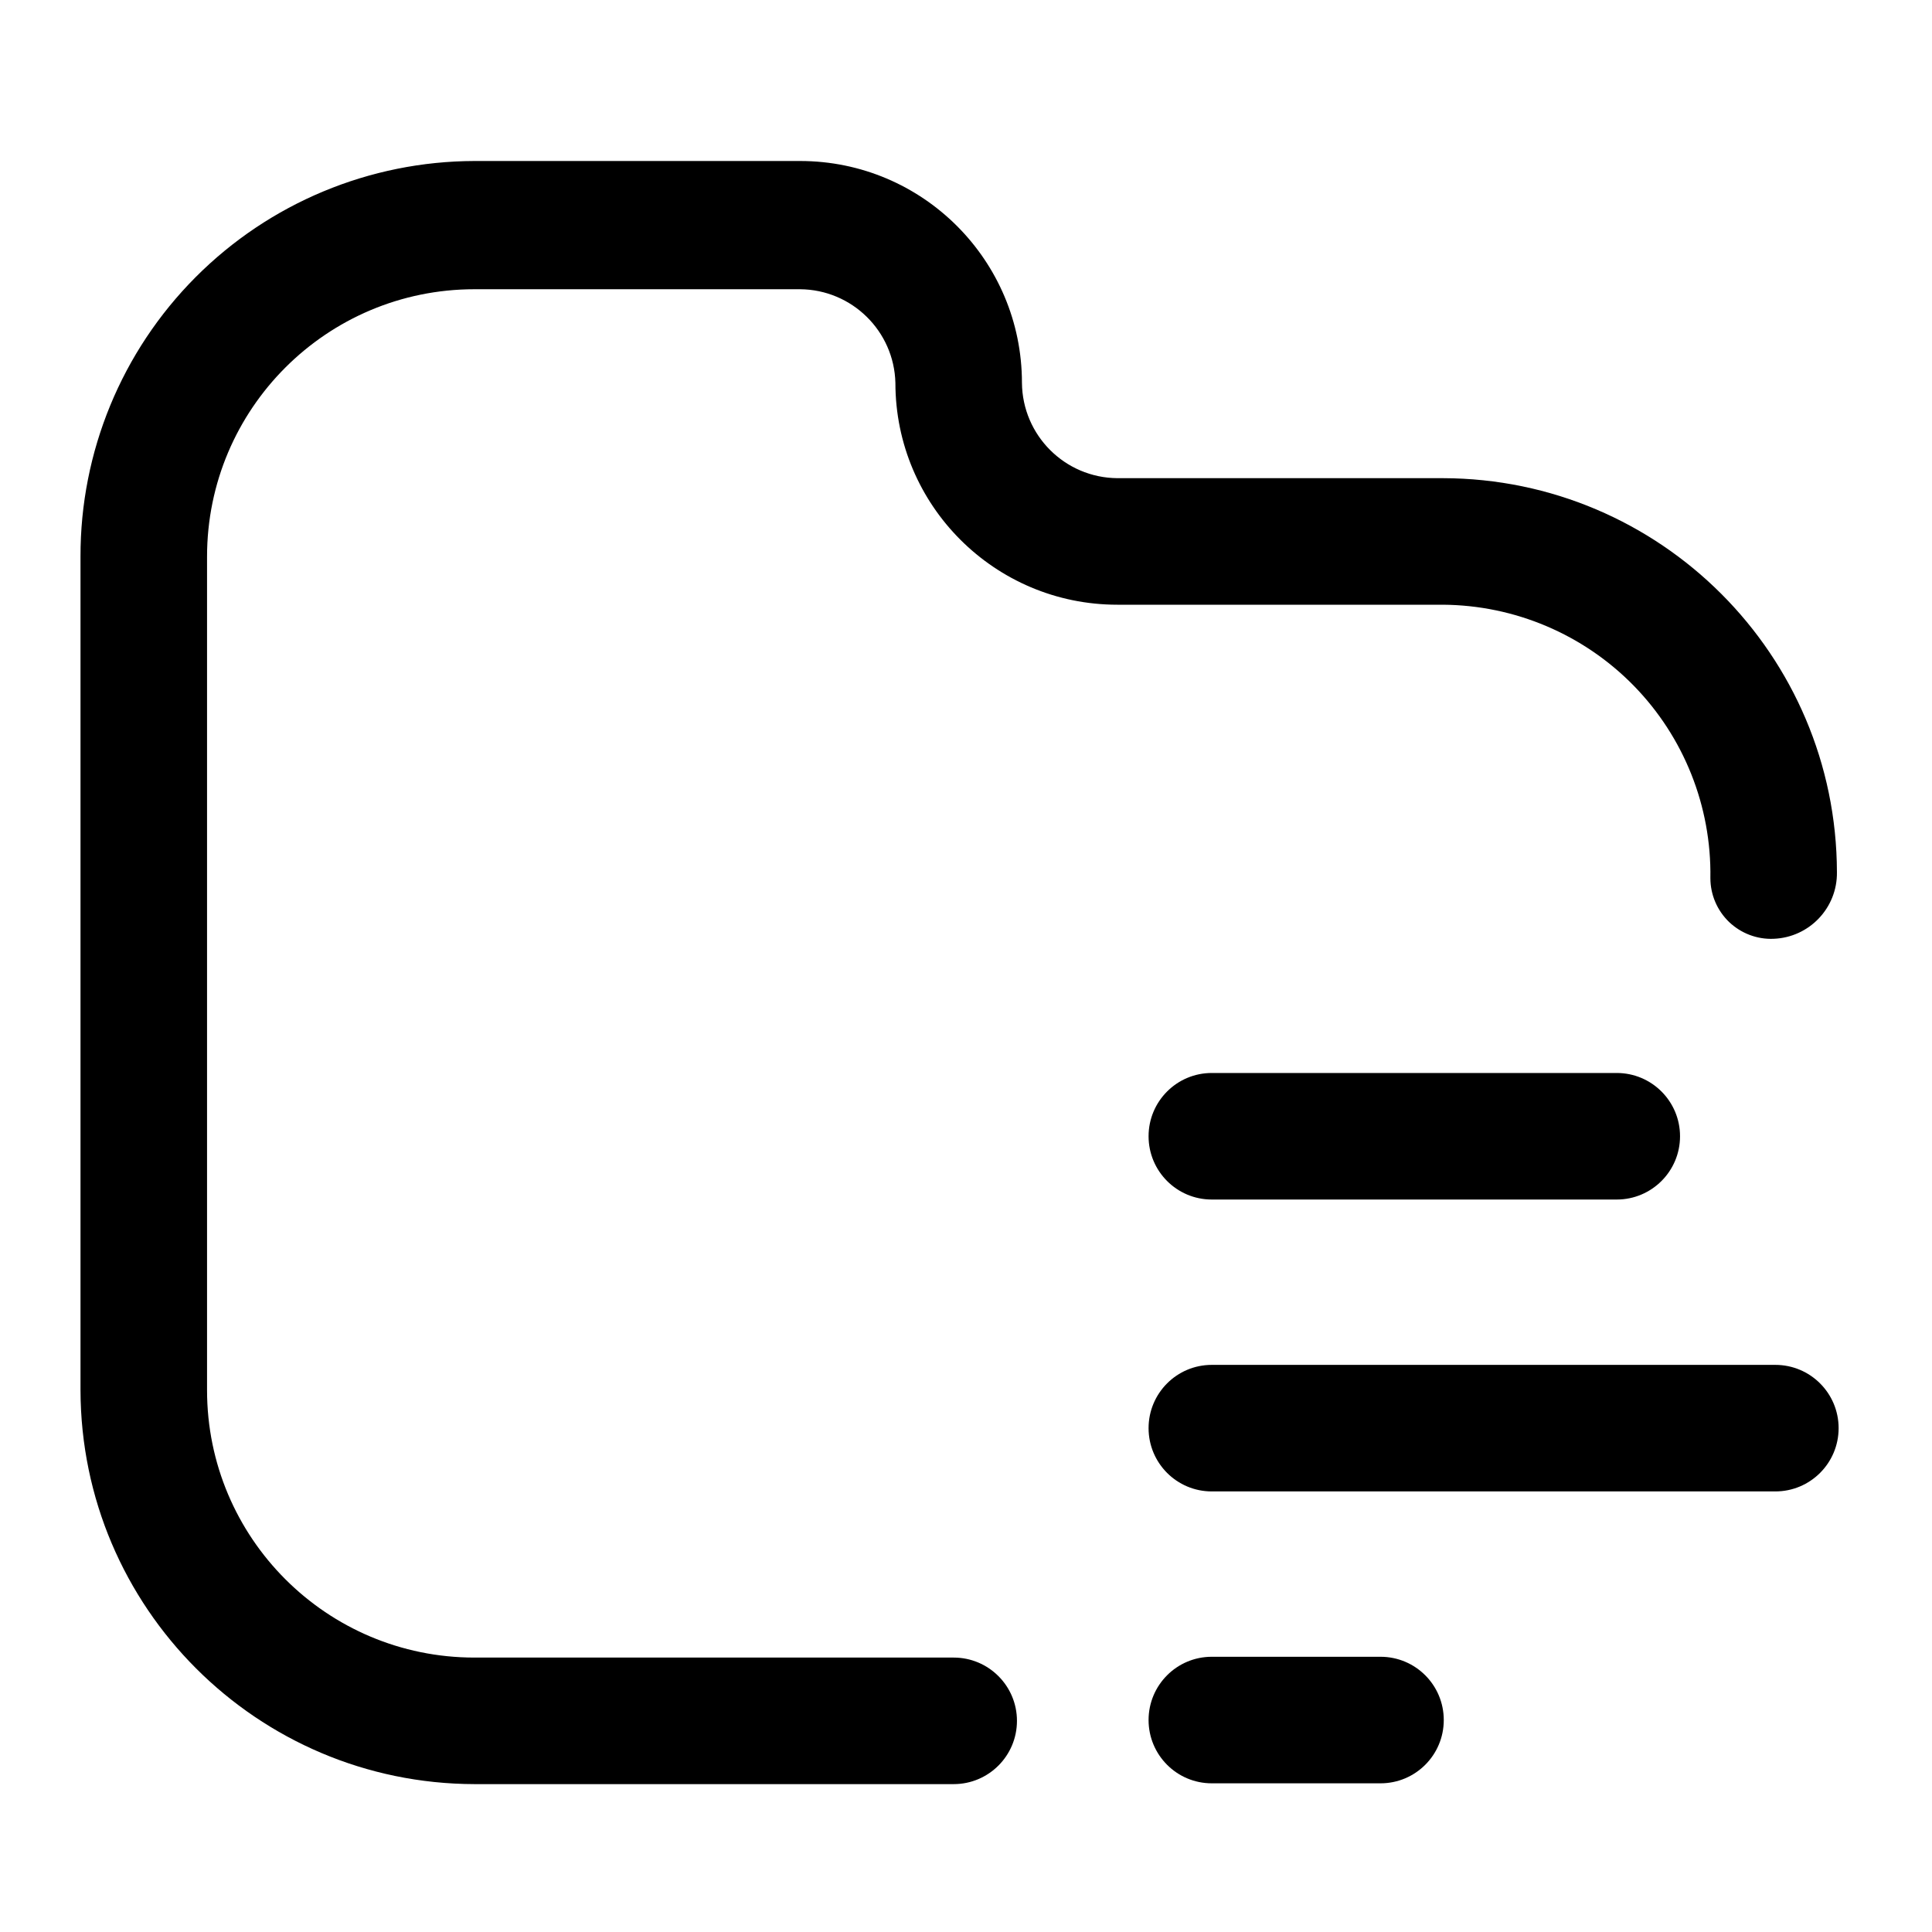
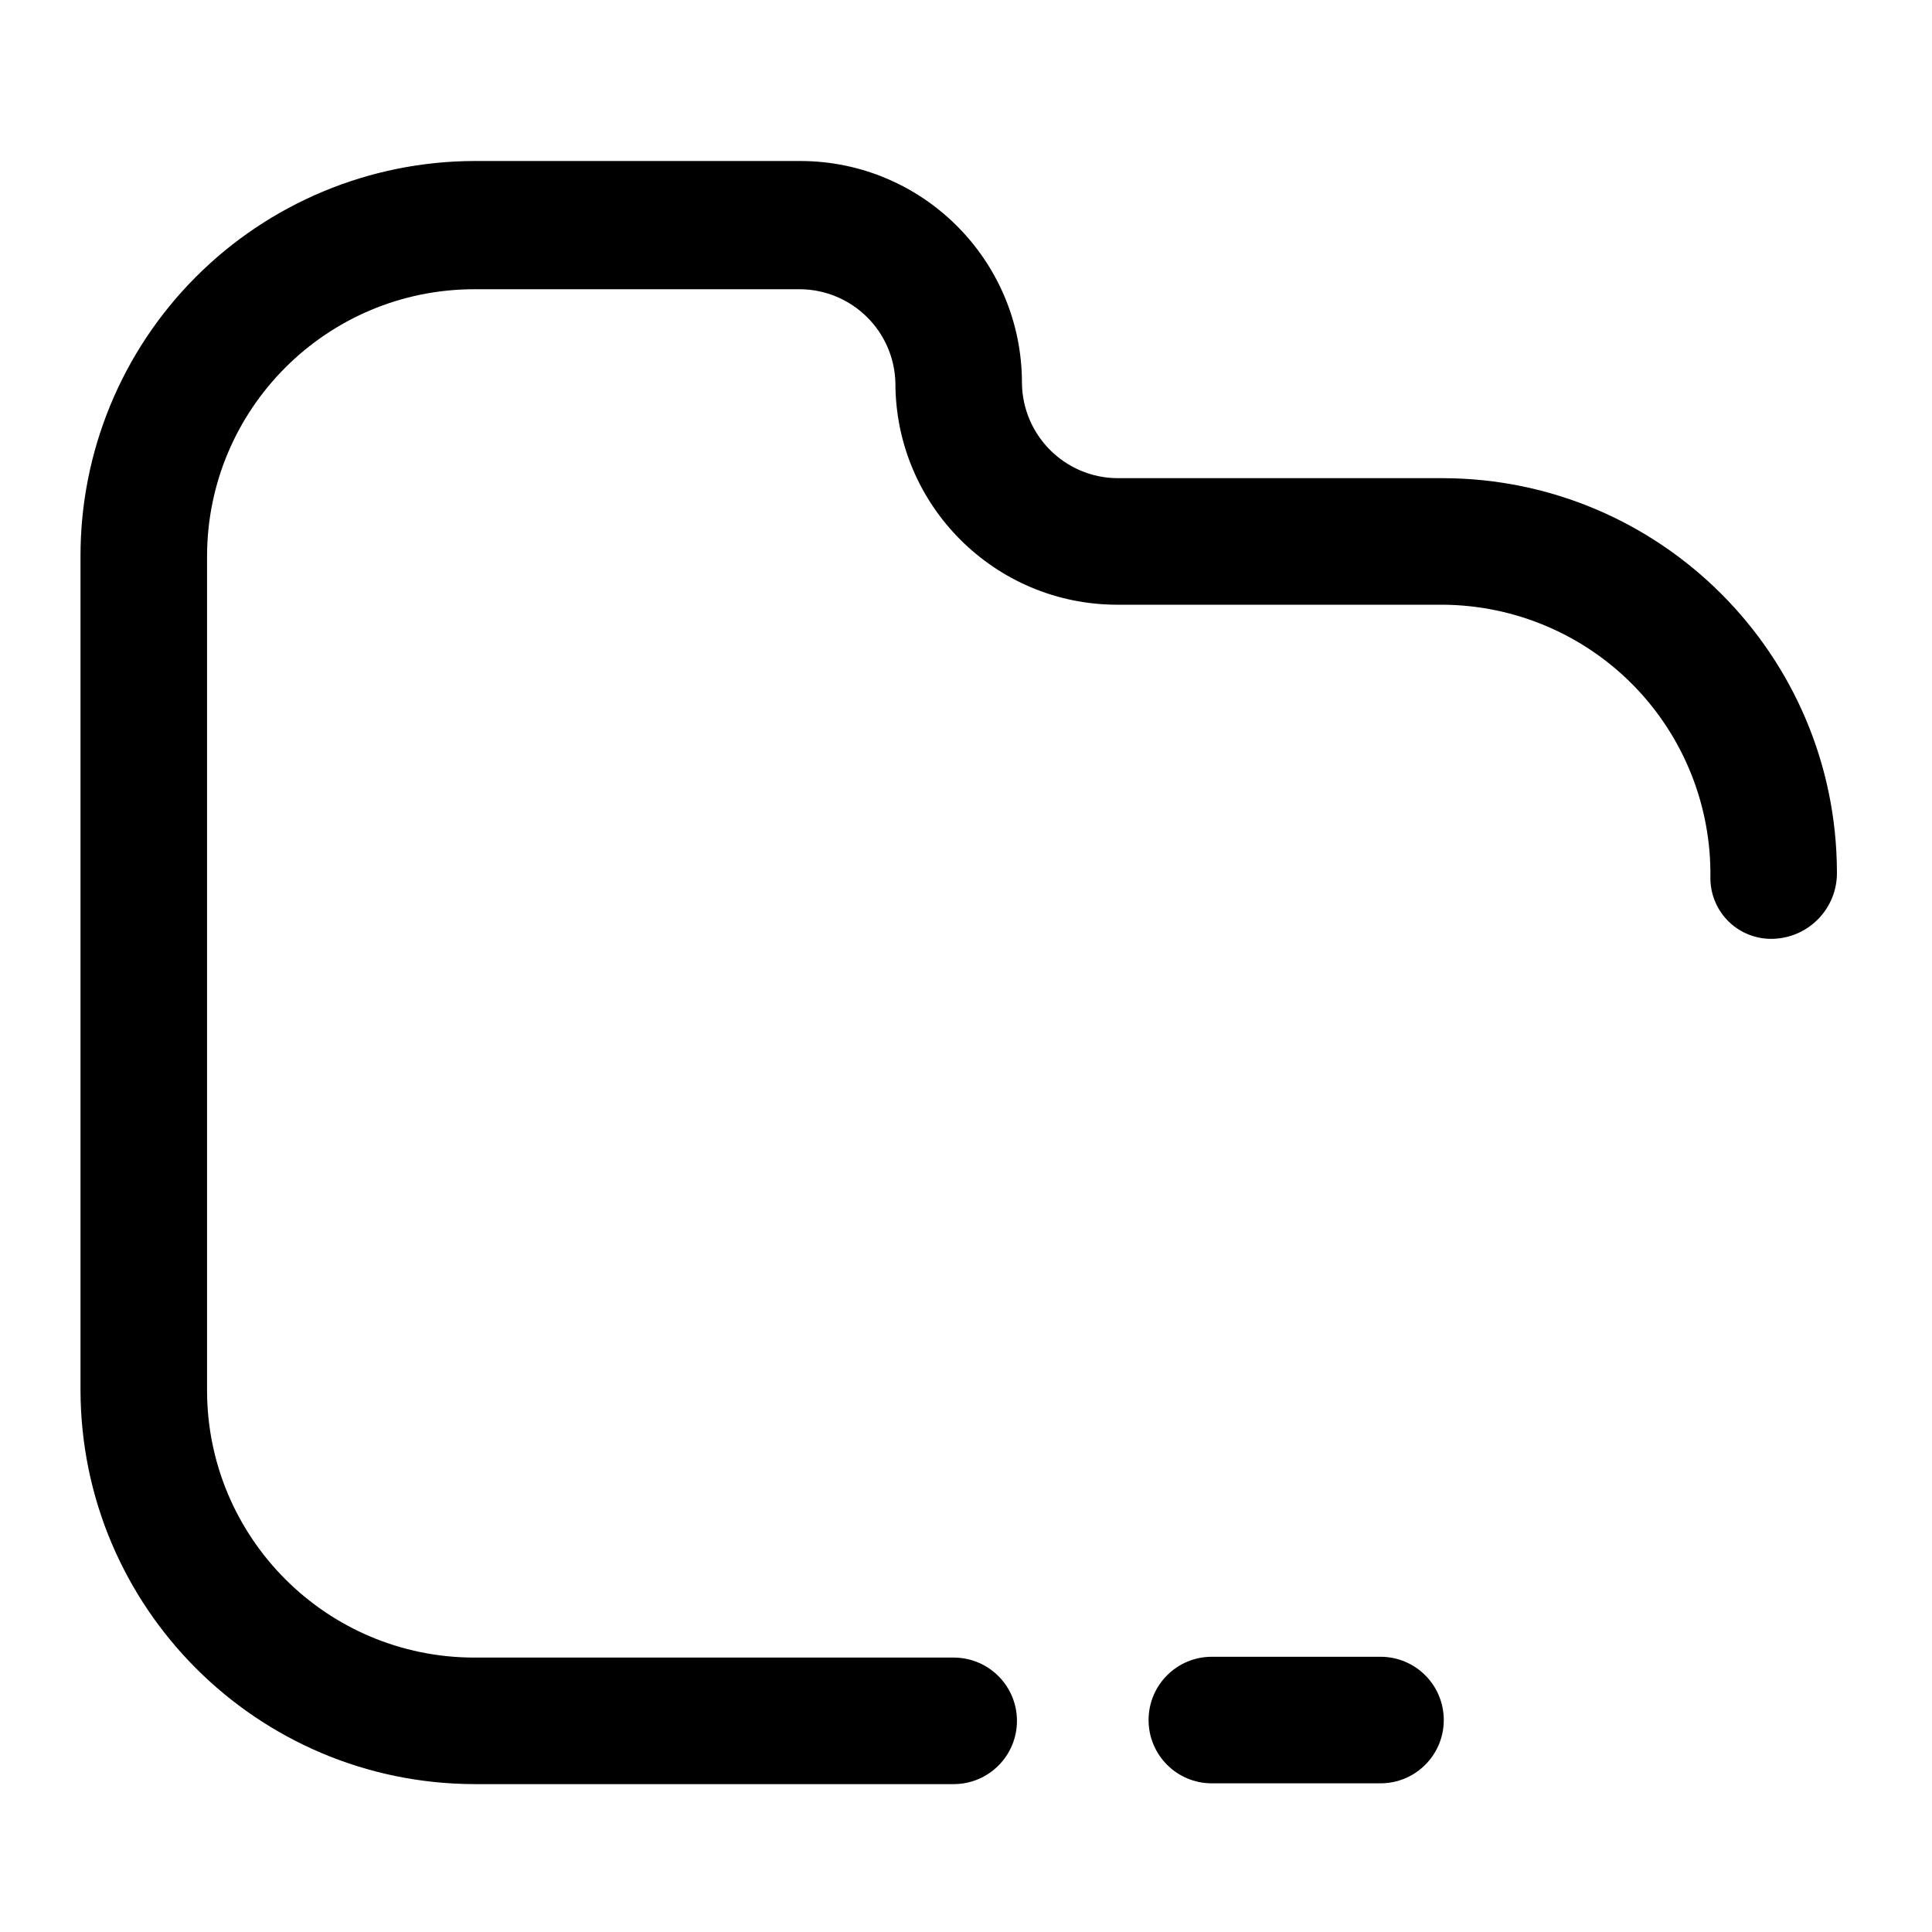
<svg xmlns="http://www.w3.org/2000/svg" width="24" height="24" viewBox="0 0 24 24" fill="none">
  <path d="M9.939 3.593H5.894C4.059 3.593 2.572 5.08 2.572 6.915V17.269C2.572 19.104 4.059 20.591 5.894 20.591H11.847C12.281 20.591 12.633 20.943 12.633 21.377C12.633 21.811 12.281 22.163 11.847 22.163H5.894C3.194 22.157 1.006 19.97 1 17.269V6.915C0.997 5.614 1.511 4.366 2.429 3.444C3.347 2.522 4.593 2.003 5.894 2H9.939C11.461 2 12.695 3.234 12.695 4.756C12.701 5.408 13.228 5.935 13.88 5.94H17.925C20.625 5.946 22.813 8.134 22.819 10.835C22.825 11.278 22.476 11.645 22.033 11.662C21.828 11.671 21.628 11.595 21.479 11.453C21.331 11.31 21.247 11.114 21.247 10.908C21.261 10.016 20.918 9.155 20.294 8.517C19.67 7.88 18.817 7.518 17.925 7.512H13.88C12.357 7.512 11.123 6.278 11.123 4.756C11.107 4.113 10.583 3.598 9.939 3.593Z" fill="black" />
-   <path d="M14.268 14.115C14.268 13.681 14.619 13.329 15.053 13.329H20.084C20.518 13.329 20.87 13.681 20.87 14.115C20.87 14.549 20.518 14.901 20.084 14.901H15.053C14.619 14.901 14.268 14.549 14.268 14.115Z" fill="black" />
  <path d="M15.053 20.581H17.149C17.584 20.581 17.935 20.933 17.935 21.367C17.935 21.801 17.584 22.153 17.149 22.153H15.053C14.619 22.153 14.268 21.801 14.268 21.367C14.268 20.933 14.619 20.581 15.053 20.581Z" fill="black" />
-   <path d="M15.053 16.955C14.619 16.955 14.268 17.307 14.268 17.741C14.268 18.175 14.619 18.527 15.053 18.527H22.054C22.488 18.527 22.84 18.175 22.84 17.741C22.84 17.307 22.488 16.955 22.054 16.955H15.053Z" fill="black" />
</svg>